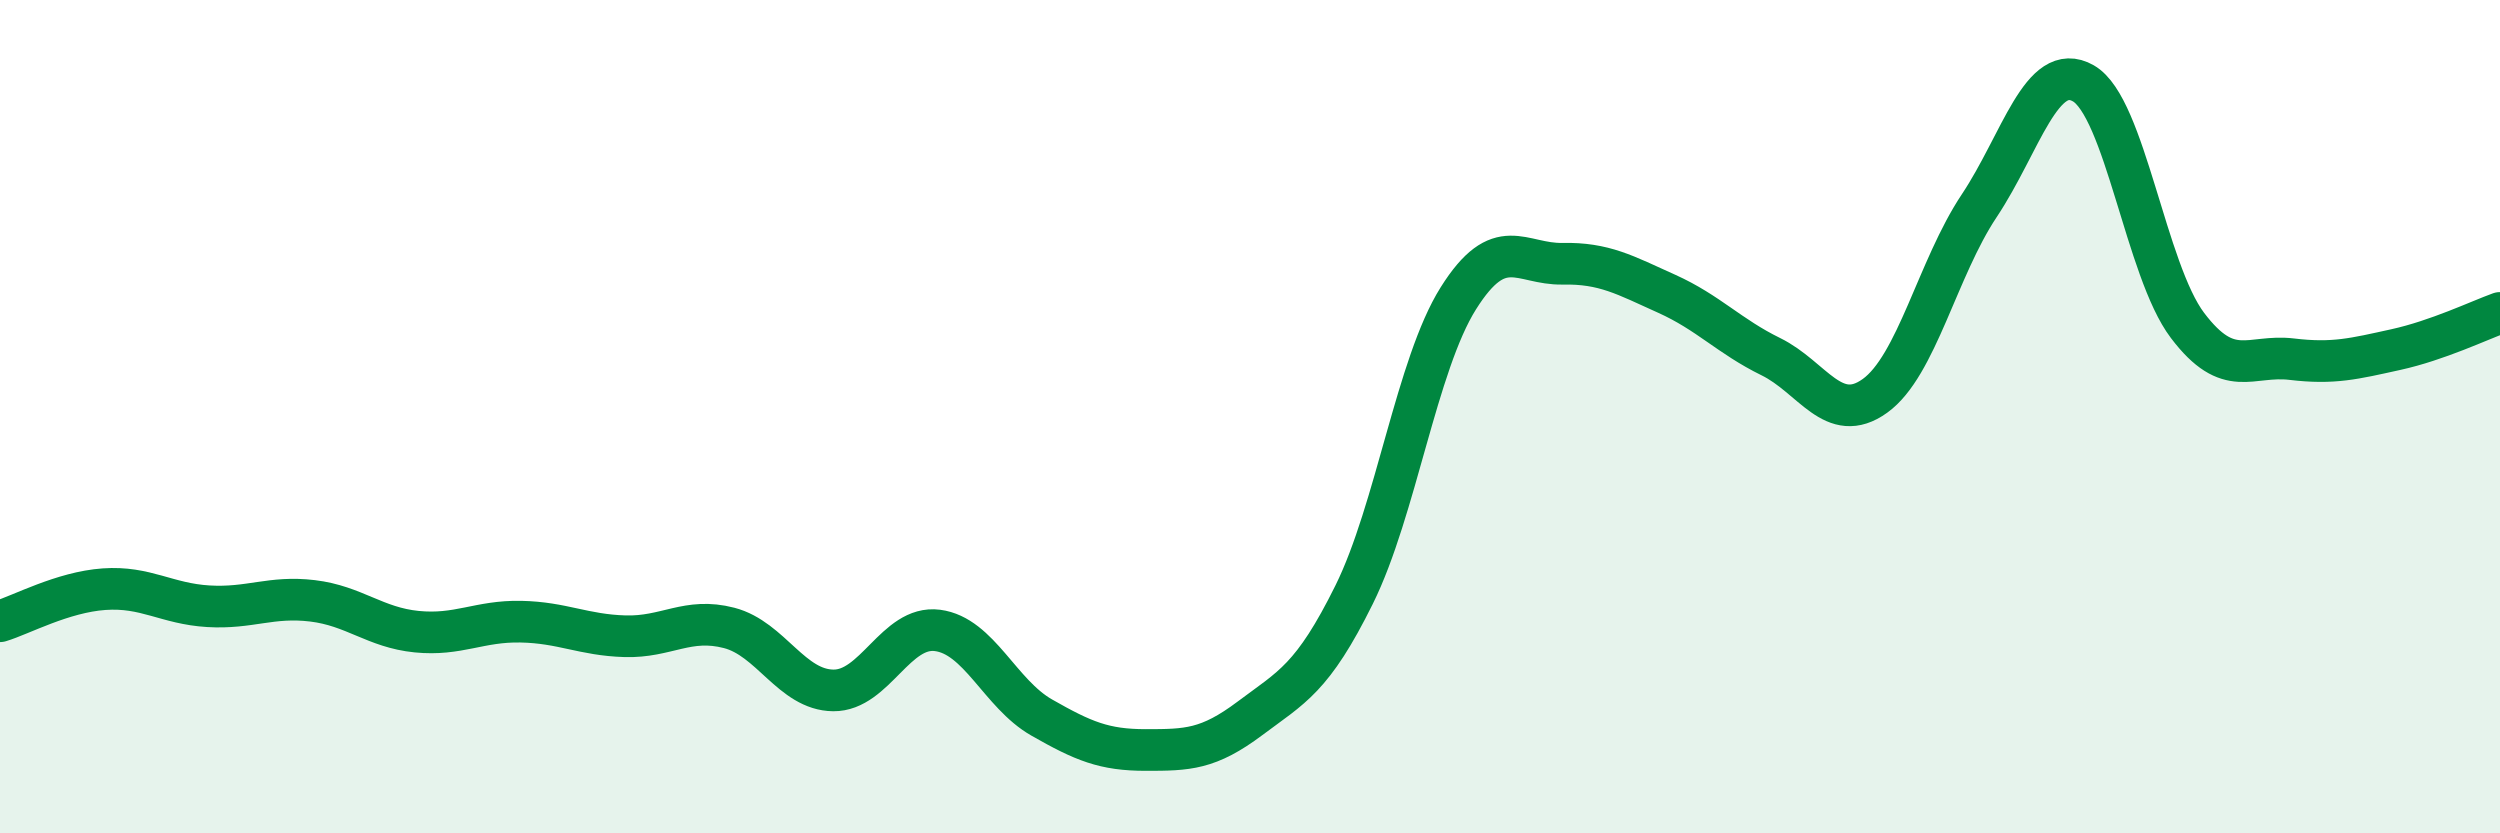
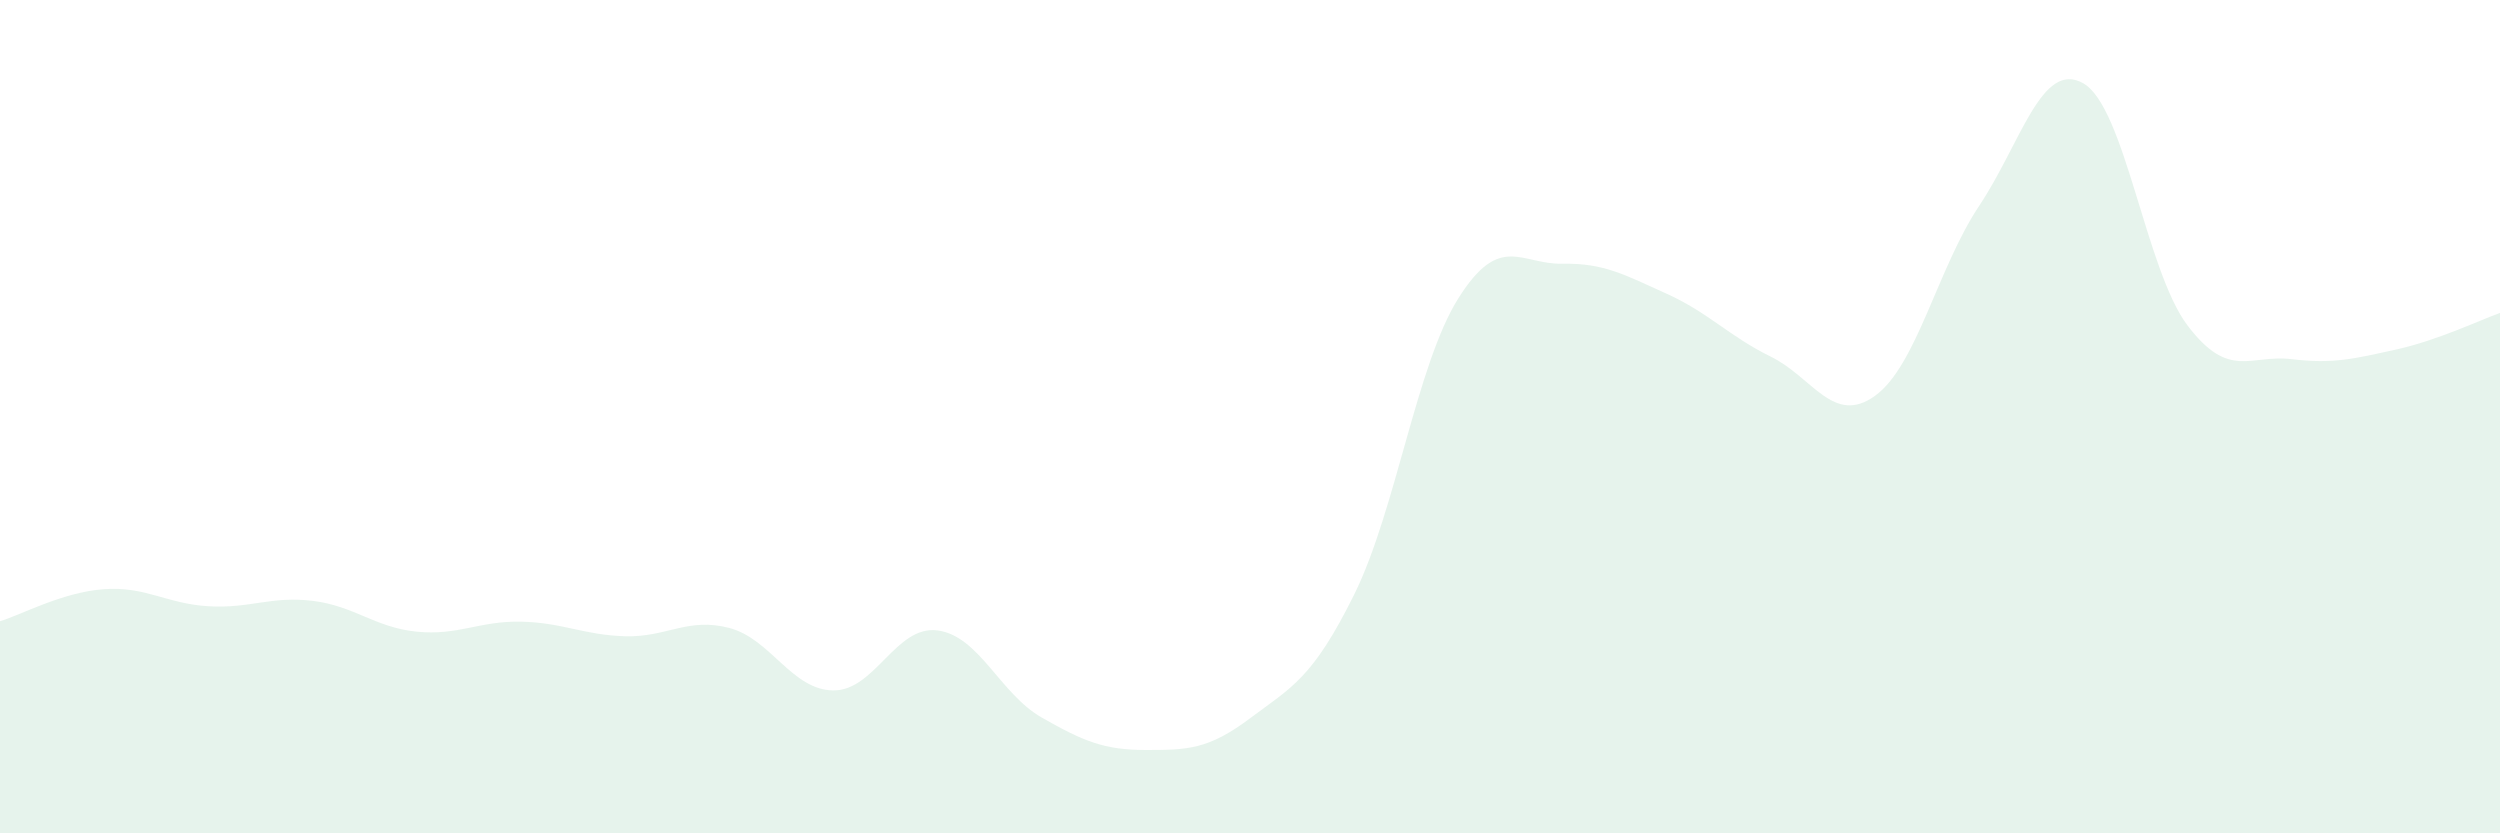
<svg xmlns="http://www.w3.org/2000/svg" width="60" height="20" viewBox="0 0 60 20">
  <path d="M 0,14.91 C 0.5,14.76 1.5,14.21 2.5,14.14 C 3.5,14.07 4,14.49 5,14.55 C 6,14.61 6.5,14.3 7.5,14.42 C 8.5,14.54 9,15.06 10,15.16 C 11,15.26 11.5,14.9 12.5,14.92 C 13.5,14.94 14,15.24 15,15.27 C 16,15.3 16.5,14.81 17.5,15.07 C 18.5,15.33 19,16.56 20,16.57 C 21,16.58 21.5,15 22.5,15.13 C 23.5,15.26 24,16.65 25,17.22 C 26,17.79 26.5,18 27.5,18 C 28.5,18 29,17.99 30,17.24 C 31,16.49 31.5,16.29 32.5,14.27 C 33.5,12.25 34,8.75 35,7.16 C 36,5.57 36.5,6.35 37.5,6.33 C 38.5,6.31 39,6.6 40,7.05 C 41,7.5 41.5,8.07 42.5,8.56 C 43.5,9.05 44,10.22 45,9.5 C 46,8.78 46.5,6.44 47.5,4.94 C 48.5,3.44 49,1.43 50,2 C 51,2.57 51.5,6.49 52.5,7.81 C 53.5,9.13 54,8.5 55,8.62 C 56,8.74 56.5,8.61 57.5,8.39 C 58.5,8.17 59.5,7.69 60,7.51L60 20L0 20Z" fill="#008740" opacity="0.1" stroke-linecap="round" stroke-linejoin="round" />
-   <path d="M 0,14.91 C 0.5,14.76 1.5,14.21 2.5,14.14 C 3.5,14.07 4,14.49 5,14.55 C 6,14.61 6.5,14.3 7.5,14.42 C 8.5,14.54 9,15.06 10,15.16 C 11,15.26 11.5,14.9 12.5,14.92 C 13.5,14.94 14,15.24 15,15.27 C 16,15.3 16.5,14.81 17.5,15.07 C 18.5,15.33 19,16.56 20,16.57 C 21,16.58 21.5,15 22.5,15.13 C 23.5,15.26 24,16.65 25,17.22 C 26,17.79 26.5,18 27.5,18 C 28.5,18 29,17.99 30,17.24 C 31,16.49 31.5,16.29 32.5,14.27 C 33.5,12.25 34,8.75 35,7.16 C 36,5.57 36.5,6.35 37.5,6.33 C 38.5,6.31 39,6.6 40,7.05 C 41,7.5 41.5,8.07 42.5,8.56 C 43.5,9.05 44,10.22 45,9.5 C 46,8.78 46.5,6.44 47.5,4.94 C 48.5,3.44 49,1.43 50,2 C 51,2.57 51.5,6.49 52.5,7.81 C 53.5,9.13 54,8.5 55,8.62 C 56,8.74 56.5,8.61 57.5,8.39 C 58.5,8.17 59.5,7.69 60,7.51" stroke="#008740" stroke-width="1" fill="none" stroke-linecap="round" stroke-linejoin="round" />
</svg>